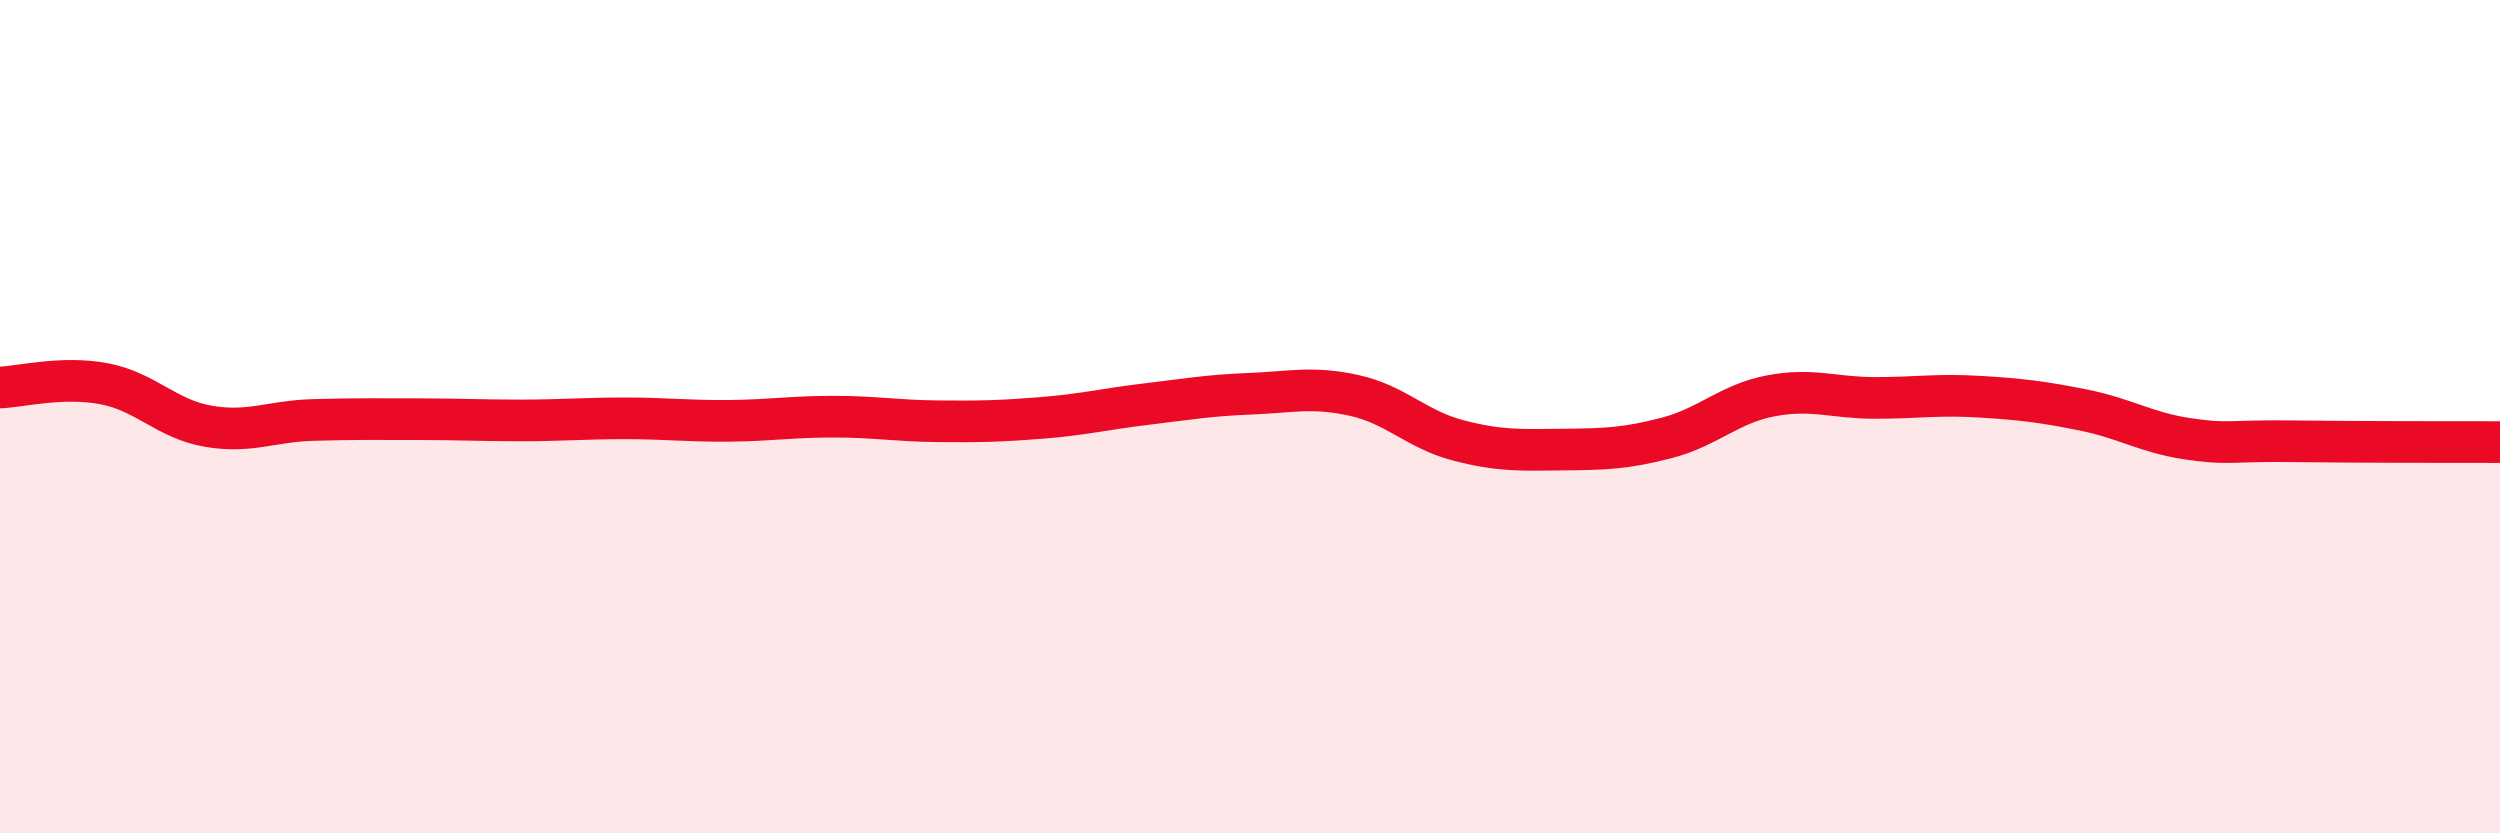
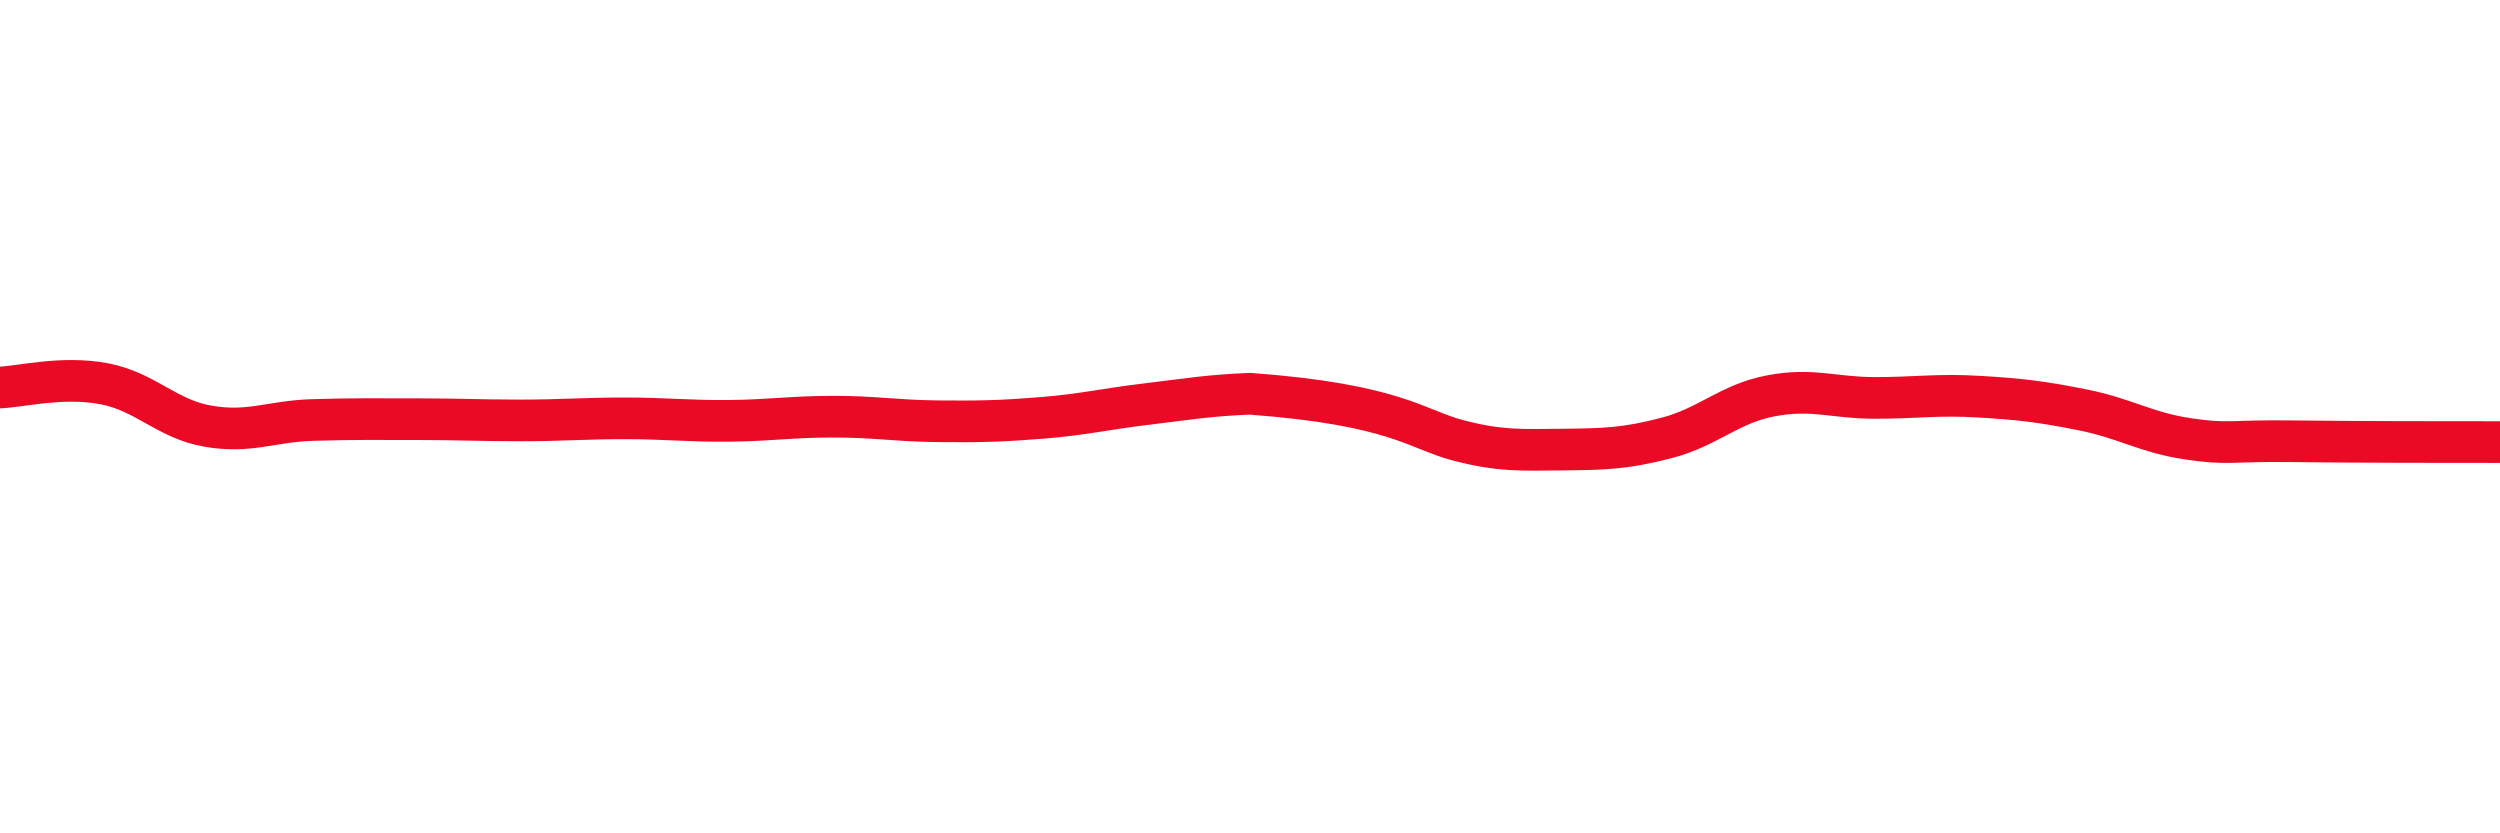
<svg xmlns="http://www.w3.org/2000/svg" width="60" height="20" viewBox="0 0 60 20">
-   <path d="M 0,9.3 C 0.5,9.28 1.5,9.02 2.5,9.21 C 3.5,9.4 4,10.06 5,10.23 C 6,10.4 6.5,10.11 7.5,10.08 C 8.5,10.05 9,10.06 10,10.06 C 11,10.06 11.5,10.09 12.5,10.09 C 13.5,10.09 14,10.04 15,10.04 C 16,10.04 16.5,10.11 17.5,10.1 C 18.5,10.09 19,10 20,10 C 21,10 21.5,10.1 22.5,10.11 C 23.5,10.12 24,10.11 25,10.03 C 26,9.95 26.5,9.82 27.5,9.7 C 28.5,9.58 29,9.49 30,9.45 C 31,9.41 31.5,9.27 32.5,9.49 C 33.5,9.71 34,10.31 35,10.57 C 36,10.83 36.5,10.8 37.5,10.79 C 38.5,10.78 39,10.77 40,10.51 C 41,10.25 41.5,9.69 42.5,9.5 C 43.5,9.31 44,9.55 45,9.55 C 46,9.55 46.5,9.46 47.5,9.52 C 48.5,9.58 49,9.64 50,9.84 C 51,10.04 51.5,10.38 52.5,10.53 C 53.5,10.68 53.5,10.57 55,10.59 C 56.5,10.61 59,10.61 60,10.61L60 20L0 20Z" fill="#EB0A25" opacity="0.1" stroke-linecap="round" stroke-linejoin="round" />
-   <path d="M 0,9.3 C 0.5,9.28 1.5,9.02 2.5,9.21 C 3.5,9.4 4,10.06 5,10.23 C 6,10.4 6.5,10.11 7.5,10.08 C 8.5,10.05 9,10.06 10,10.06 C 11,10.06 11.5,10.09 12.5,10.09 C 13.5,10.09 14,10.04 15,10.04 C 16,10.04 16.5,10.11 17.5,10.1 C 18.5,10.09 19,10 20,10 C 21,10 21.5,10.1 22.5,10.11 C 23.5,10.12 24,10.11 25,10.03 C 26,9.95 26.5,9.82 27.5,9.7 C 28.5,9.58 29,9.49 30,9.45 C 31,9.41 31.5,9.27 32.5,9.49 C 33.5,9.71 34,10.31 35,10.57 C 36,10.83 36.5,10.8 37.5,10.79 C 38.5,10.78 39,10.77 40,10.51 C 41,10.25 41.5,9.69 42.5,9.5 C 43.5,9.31 44,9.55 45,9.55 C 46,9.55 46.5,9.46 47.5,9.52 C 48.5,9.58 49,9.64 50,9.84 C 51,10.04 51.5,10.38 52.5,10.53 C 53.5,10.68 53.5,10.57 55,10.59 C 56.5,10.61 59,10.61 60,10.61" stroke="#EB0A25" stroke-width="1" fill="none" stroke-linecap="round" stroke-linejoin="round" />
+   <path d="M 0,9.3 C 0.5,9.28 1.5,9.02 2.5,9.21 C 3.5,9.4 4,10.06 5,10.23 C 6,10.4 6.5,10.11 7.5,10.08 C 8.5,10.05 9,10.06 10,10.06 C 11,10.06 11.5,10.09 12.5,10.09 C 13.5,10.09 14,10.04 15,10.04 C 16,10.04 16.5,10.11 17.5,10.1 C 18.5,10.09 19,10 20,10 C 21,10 21.5,10.1 22.5,10.11 C 23.5,10.12 24,10.11 25,10.03 C 26,9.95 26.5,9.82 27.5,9.7 C 28.5,9.58 29,9.49 30,9.45 C 33.5,9.71 34,10.31 35,10.57 C 36,10.83 36.5,10.8 37.5,10.79 C 38.5,10.78 39,10.77 40,10.51 C 41,10.25 41.5,9.69 42.5,9.5 C 43.5,9.31 44,9.55 45,9.55 C 46,9.55 46.5,9.46 47.5,9.52 C 48.5,9.58 49,9.64 50,9.84 C 51,10.04 51.5,10.38 52.5,10.53 C 53.5,10.68 53.5,10.57 55,10.59 C 56.5,10.61 59,10.61 60,10.61" stroke="#EB0A25" stroke-width="1" fill="none" stroke-linecap="round" stroke-linejoin="round" />
</svg>